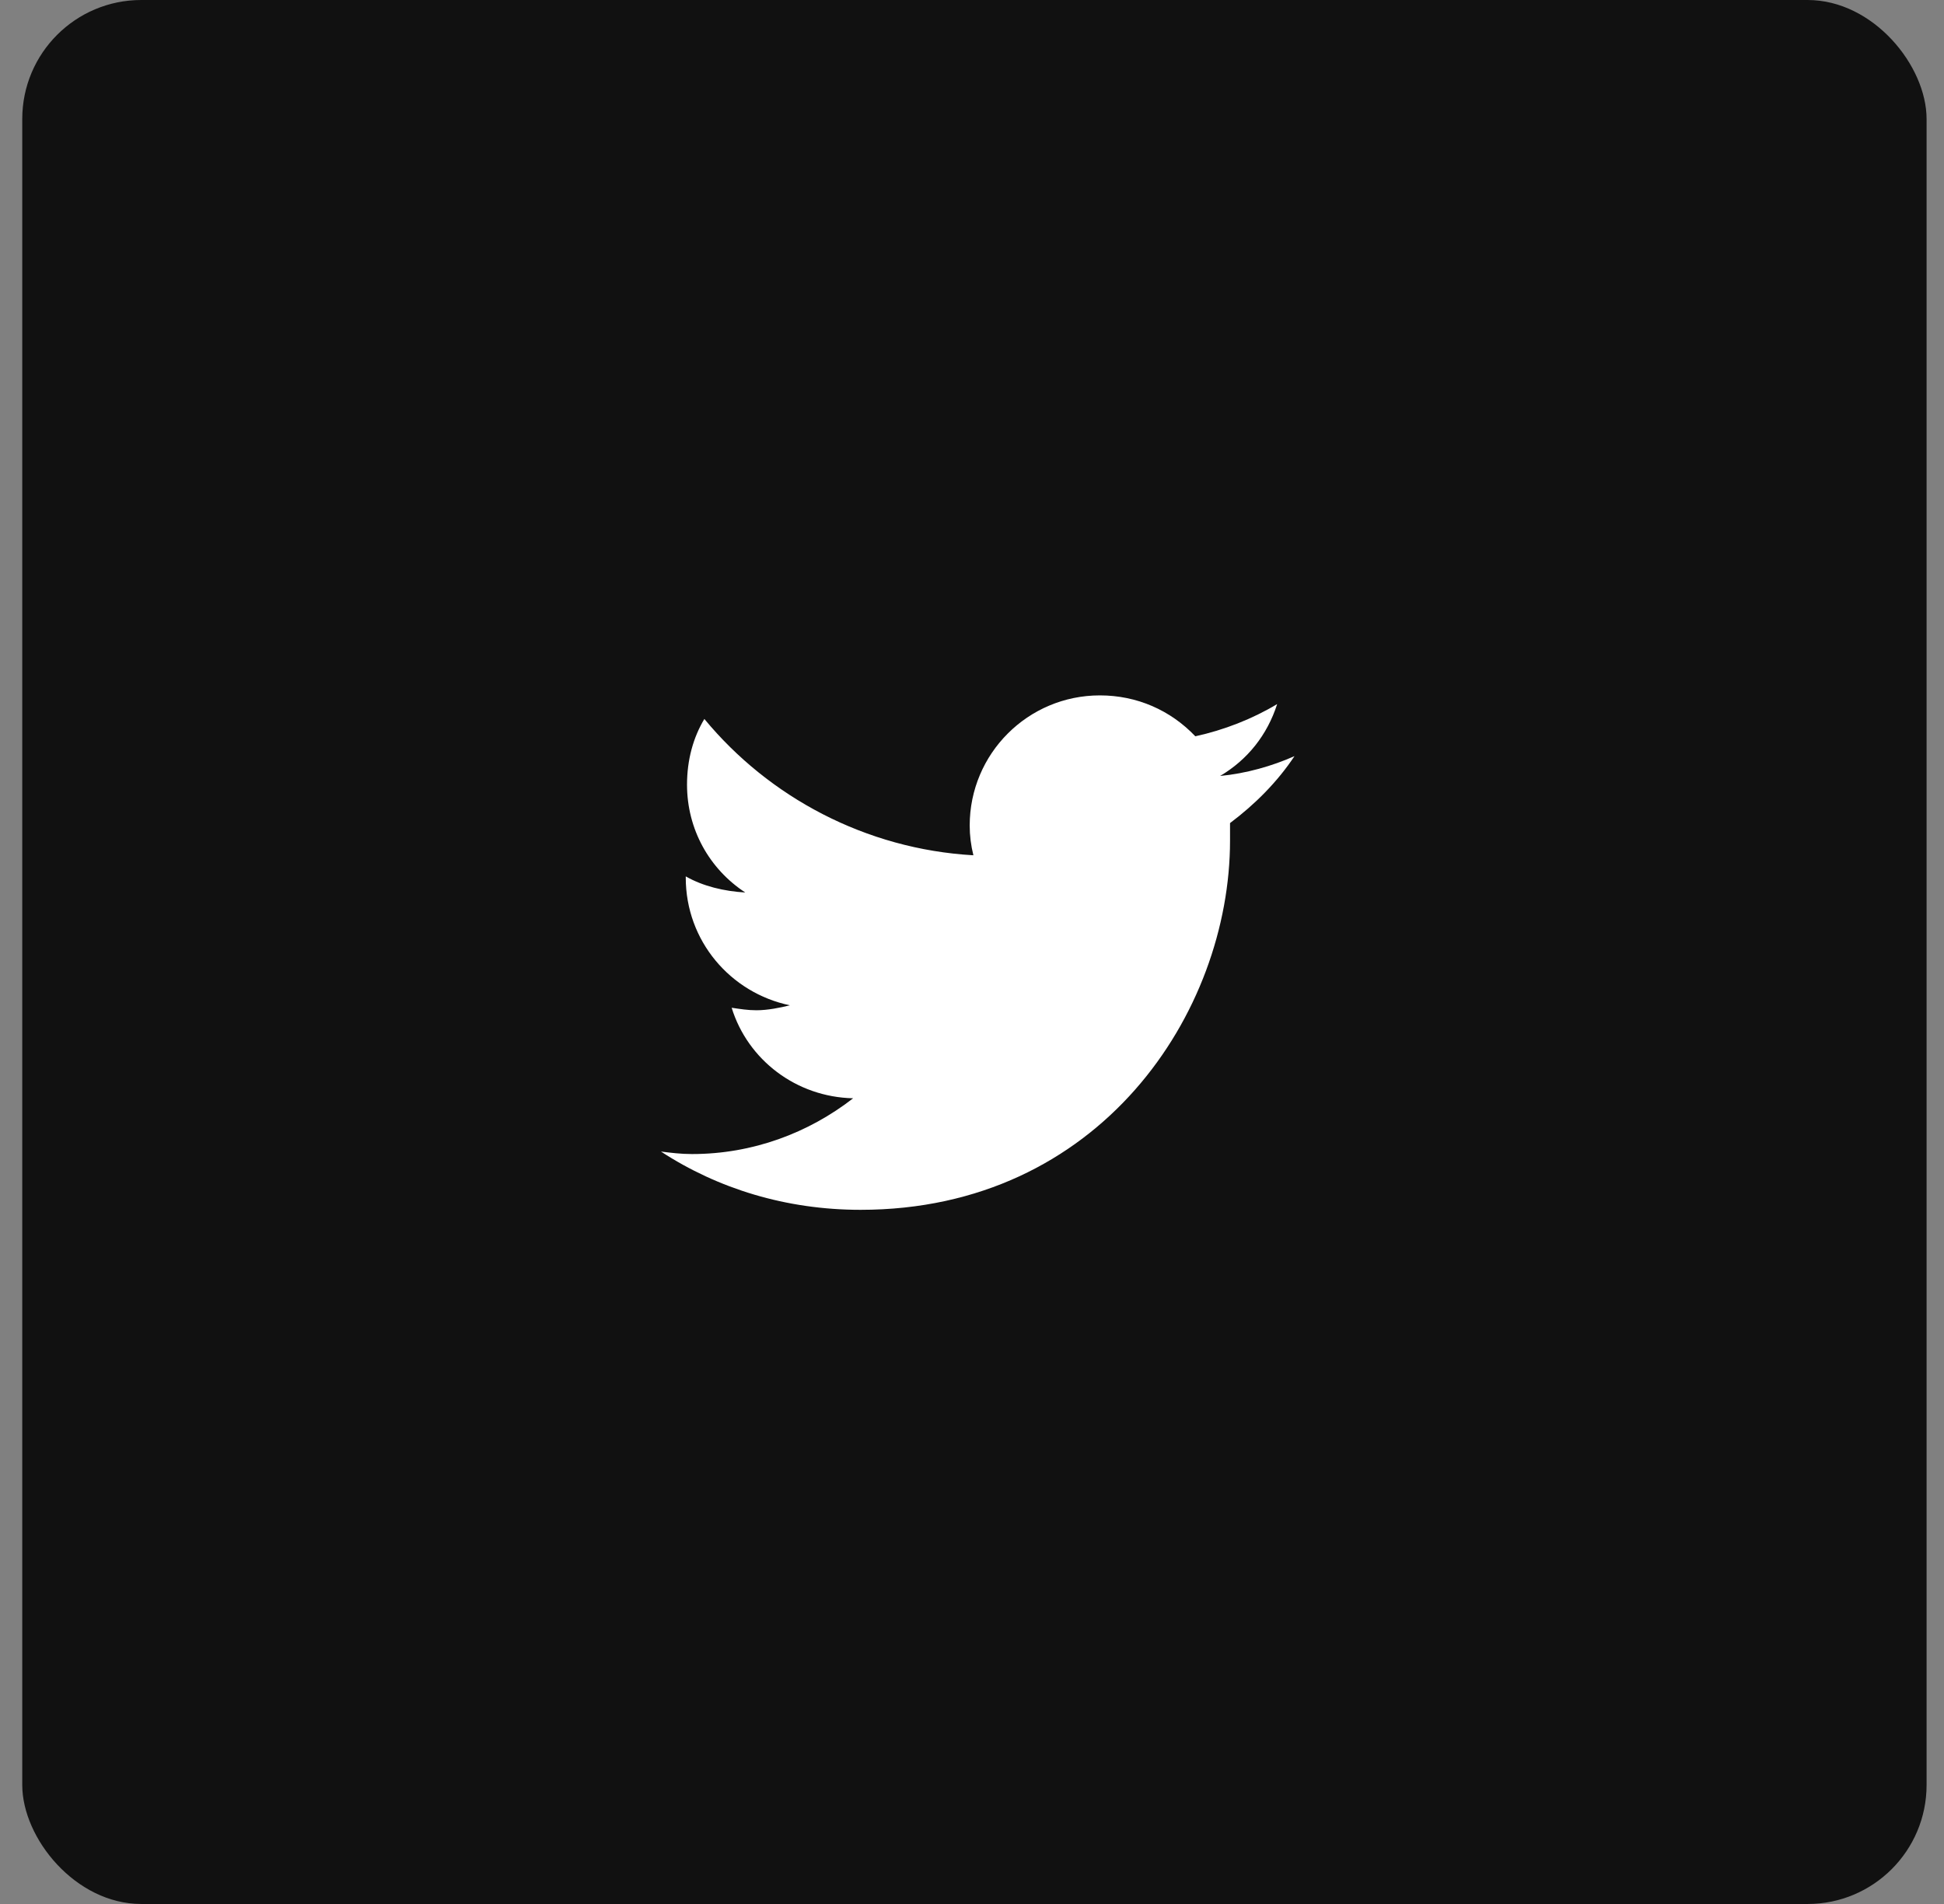
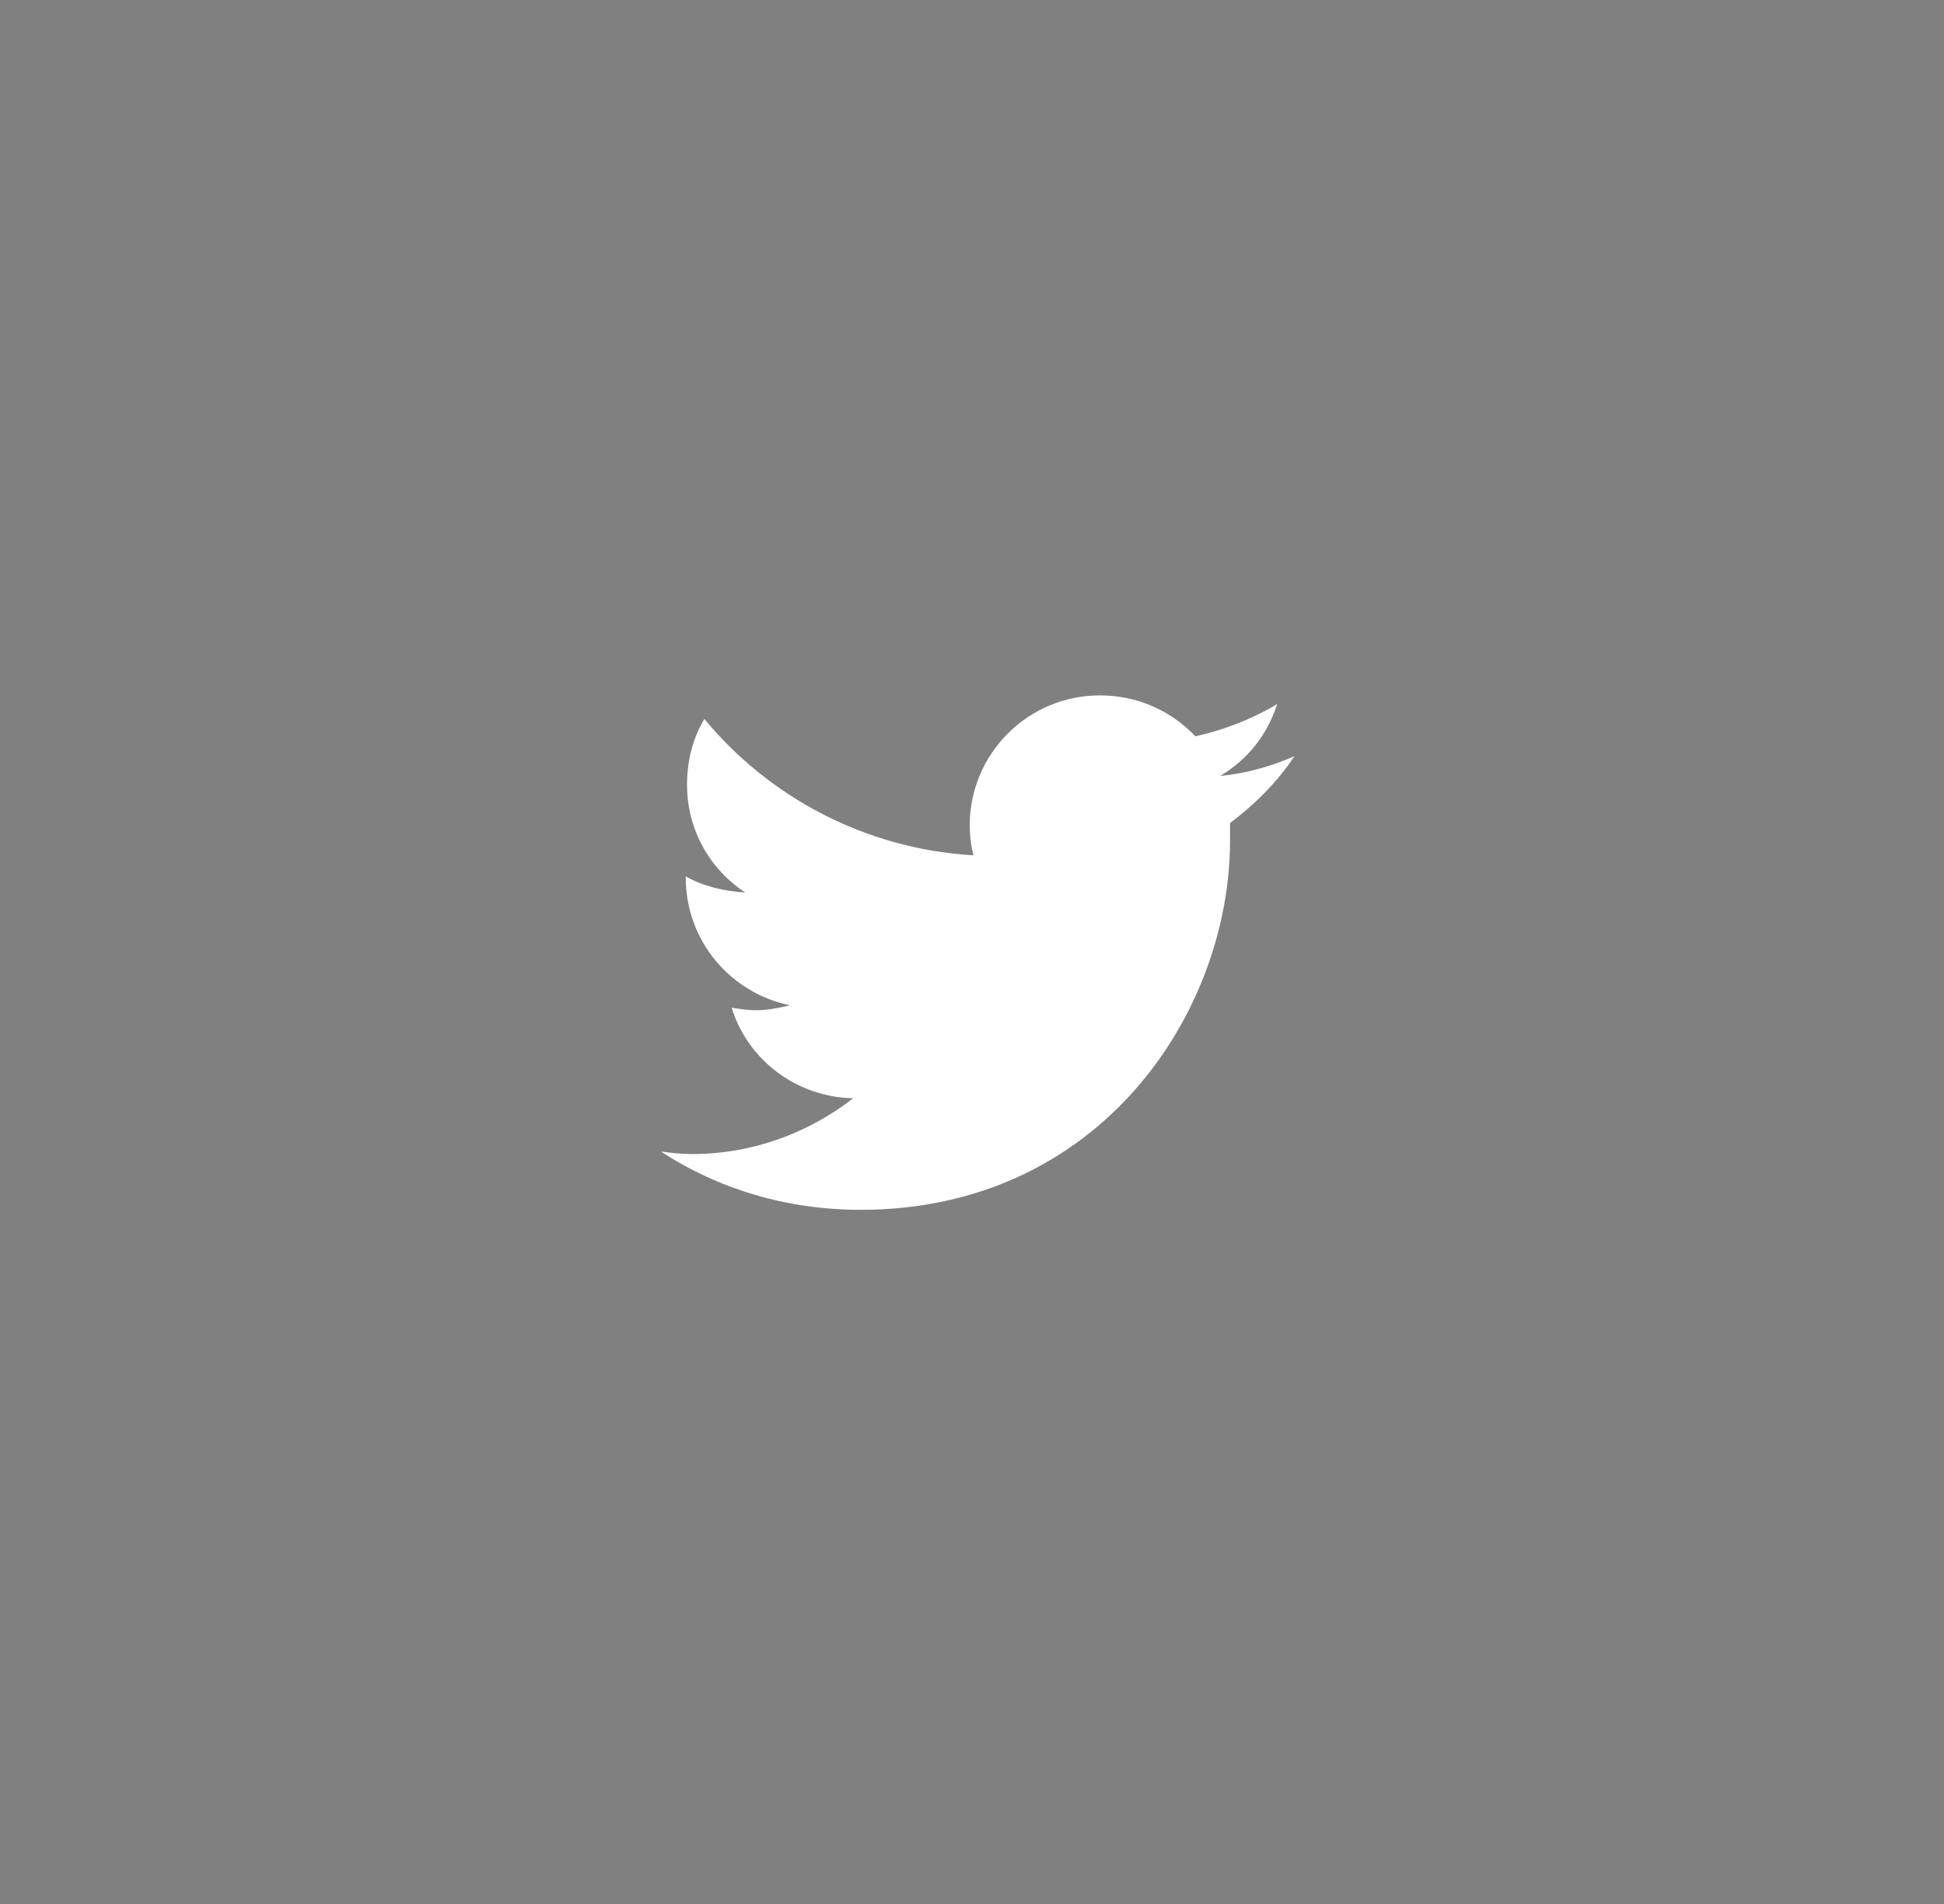
<svg xmlns="http://www.w3.org/2000/svg" width="49" height="48" viewBox="0 0 49 48" fill="none">
  <rect x="0" y="0" width="49" height="48" fill="#808080" stroke="none" />
-   <rect x="0.561" width="48" height="48" rx="3" fill="#111111" />
  <path d="M31.004 20.75C31.004 20.906 31.004 21.031 31.004 21.188C31.004 25.531 27.723 30.5 21.692 30.5C19.817 30.5 18.098 29.969 16.66 29.031C16.91 29.062 17.16 29.094 17.442 29.094C18.973 29.094 20.379 28.562 21.504 27.688C20.067 27.656 18.848 26.719 18.442 25.406C18.66 25.438 18.848 25.469 19.067 25.469C19.348 25.469 19.66 25.406 19.91 25.344C18.41 25.031 17.285 23.719 17.285 22.125V22.094C17.723 22.344 18.254 22.469 18.785 22.5C17.879 21.906 17.317 20.906 17.317 19.781C17.317 19.156 17.473 18.594 17.754 18.125C19.379 20.094 21.817 21.406 24.535 21.562C24.473 21.312 24.442 21.062 24.442 20.812C24.442 19 25.91 17.531 27.723 17.531C28.66 17.531 29.504 17.906 30.129 18.562C30.848 18.406 31.567 18.125 32.192 17.75C31.942 18.531 31.442 19.156 30.754 19.562C31.41 19.5 32.067 19.312 32.629 19.062C32.192 19.719 31.629 20.281 31.004 20.75Z" fill="white" />
</svg>